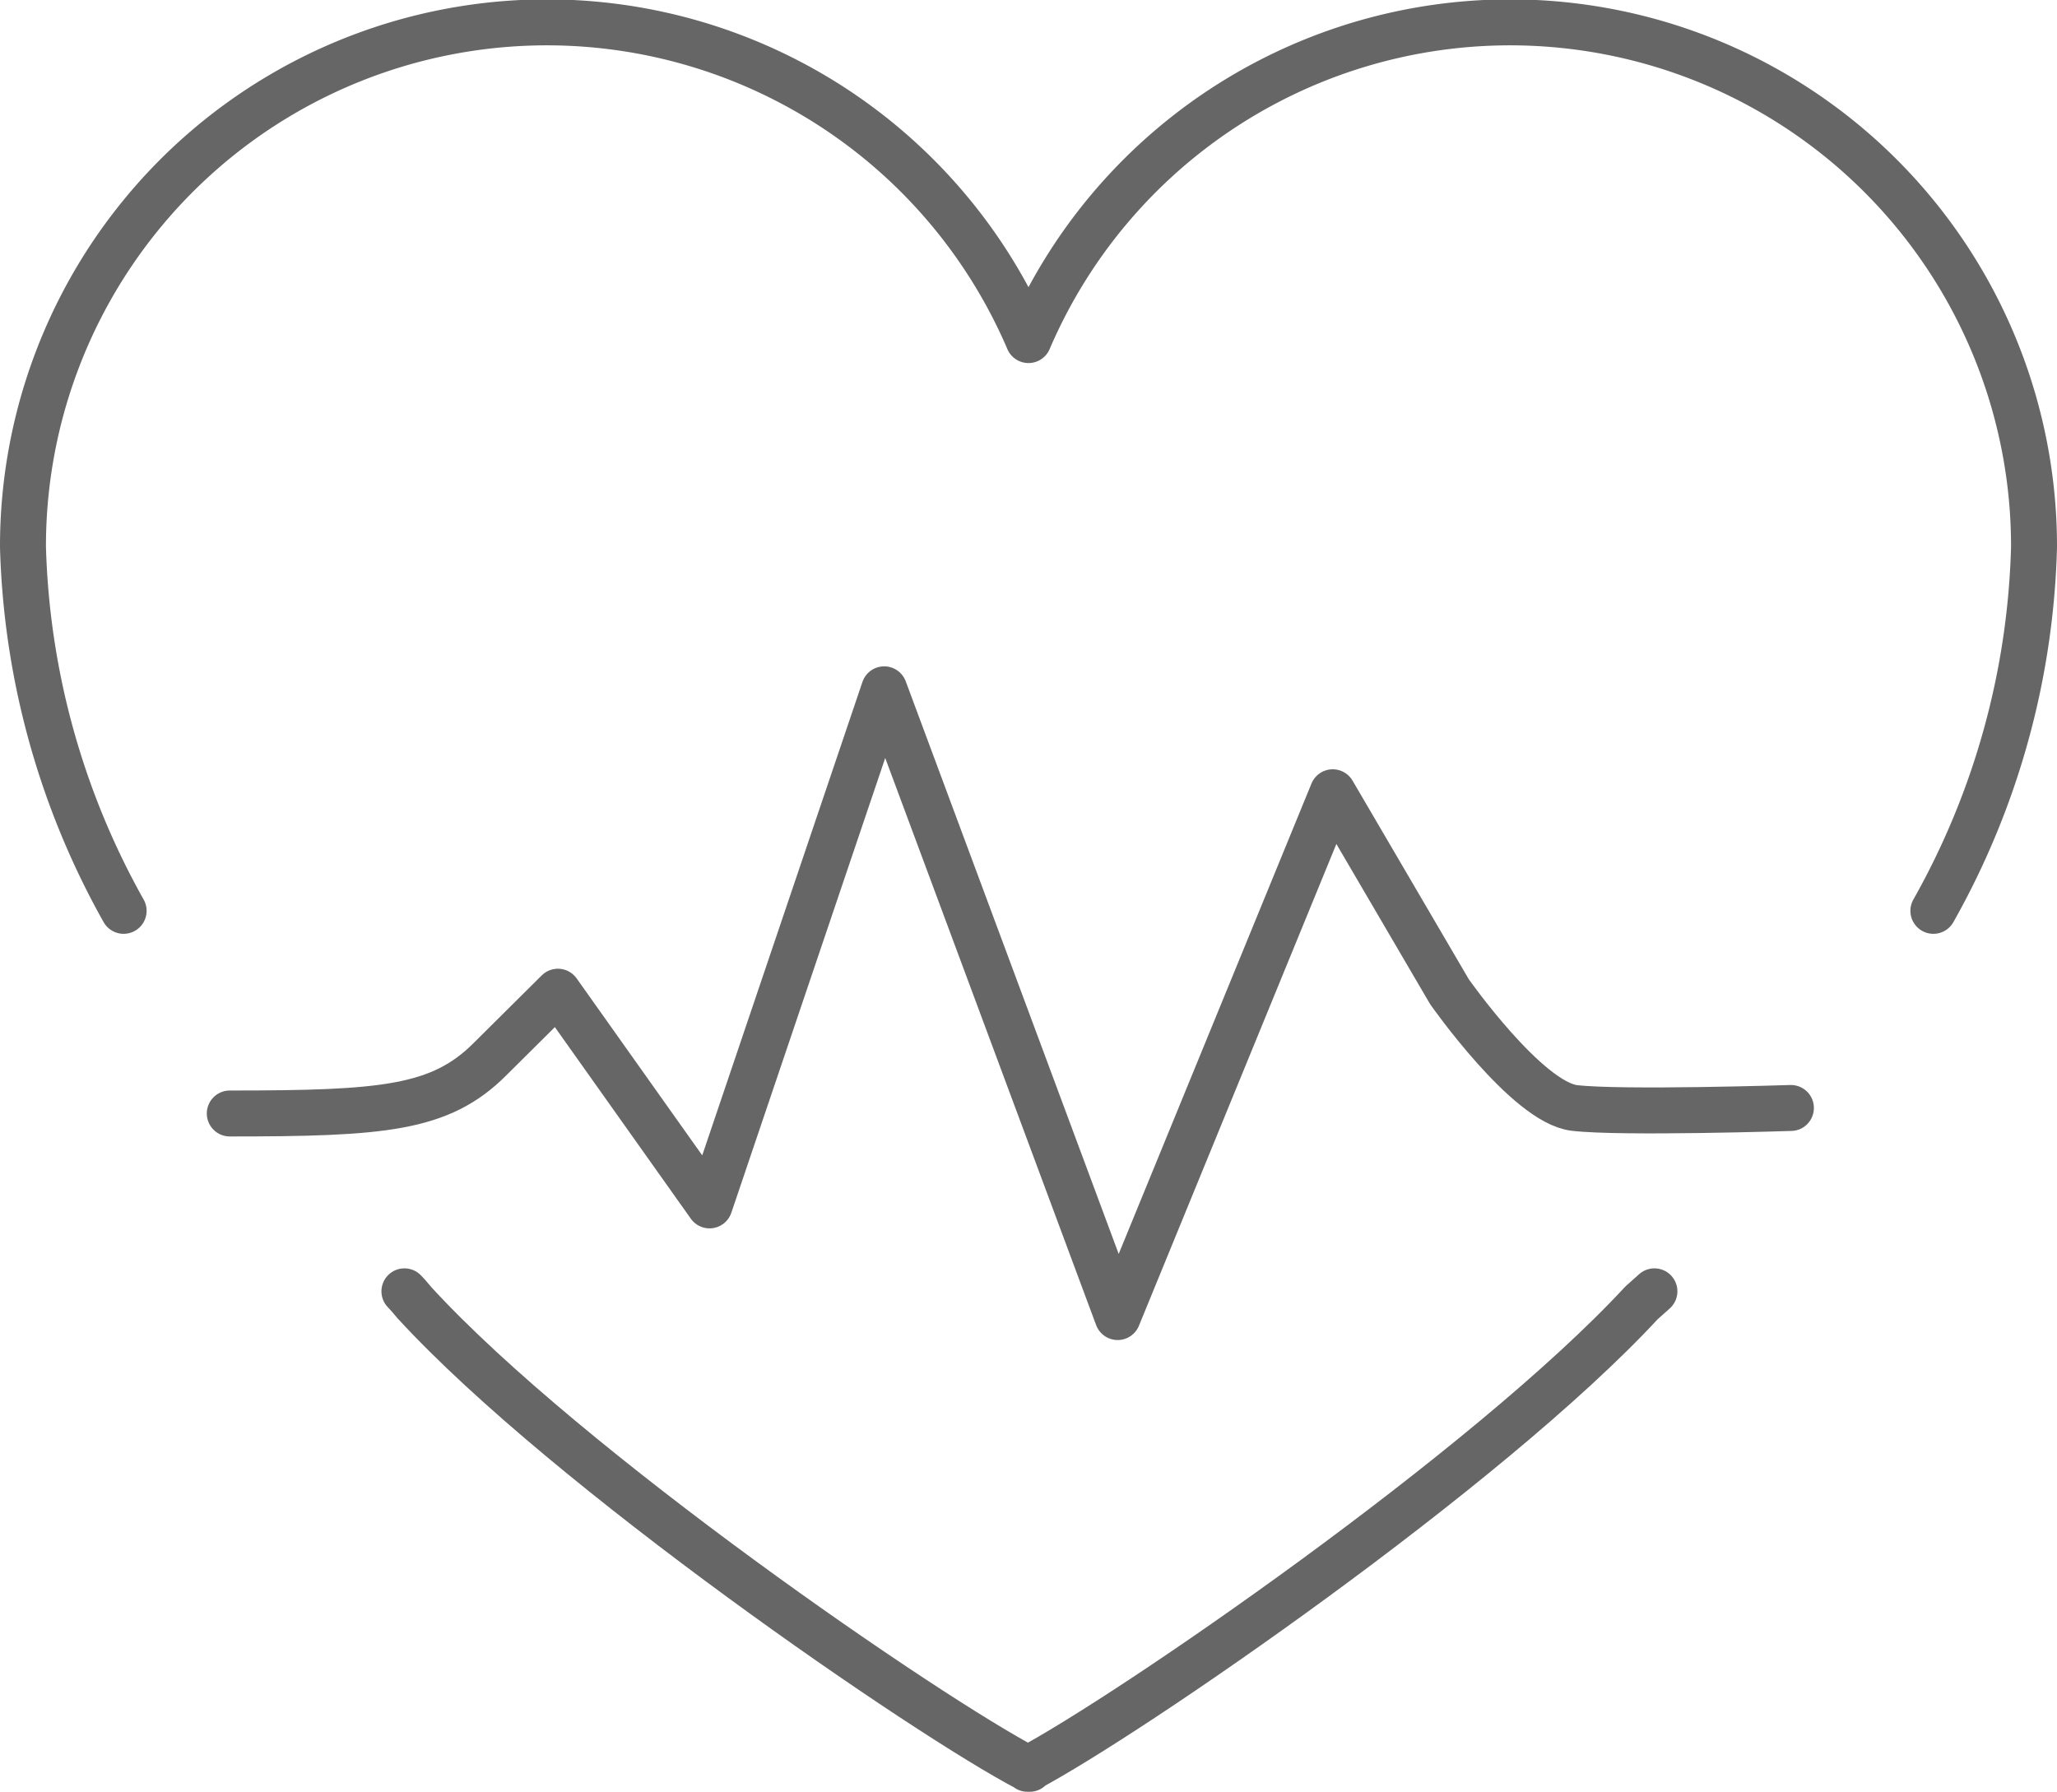
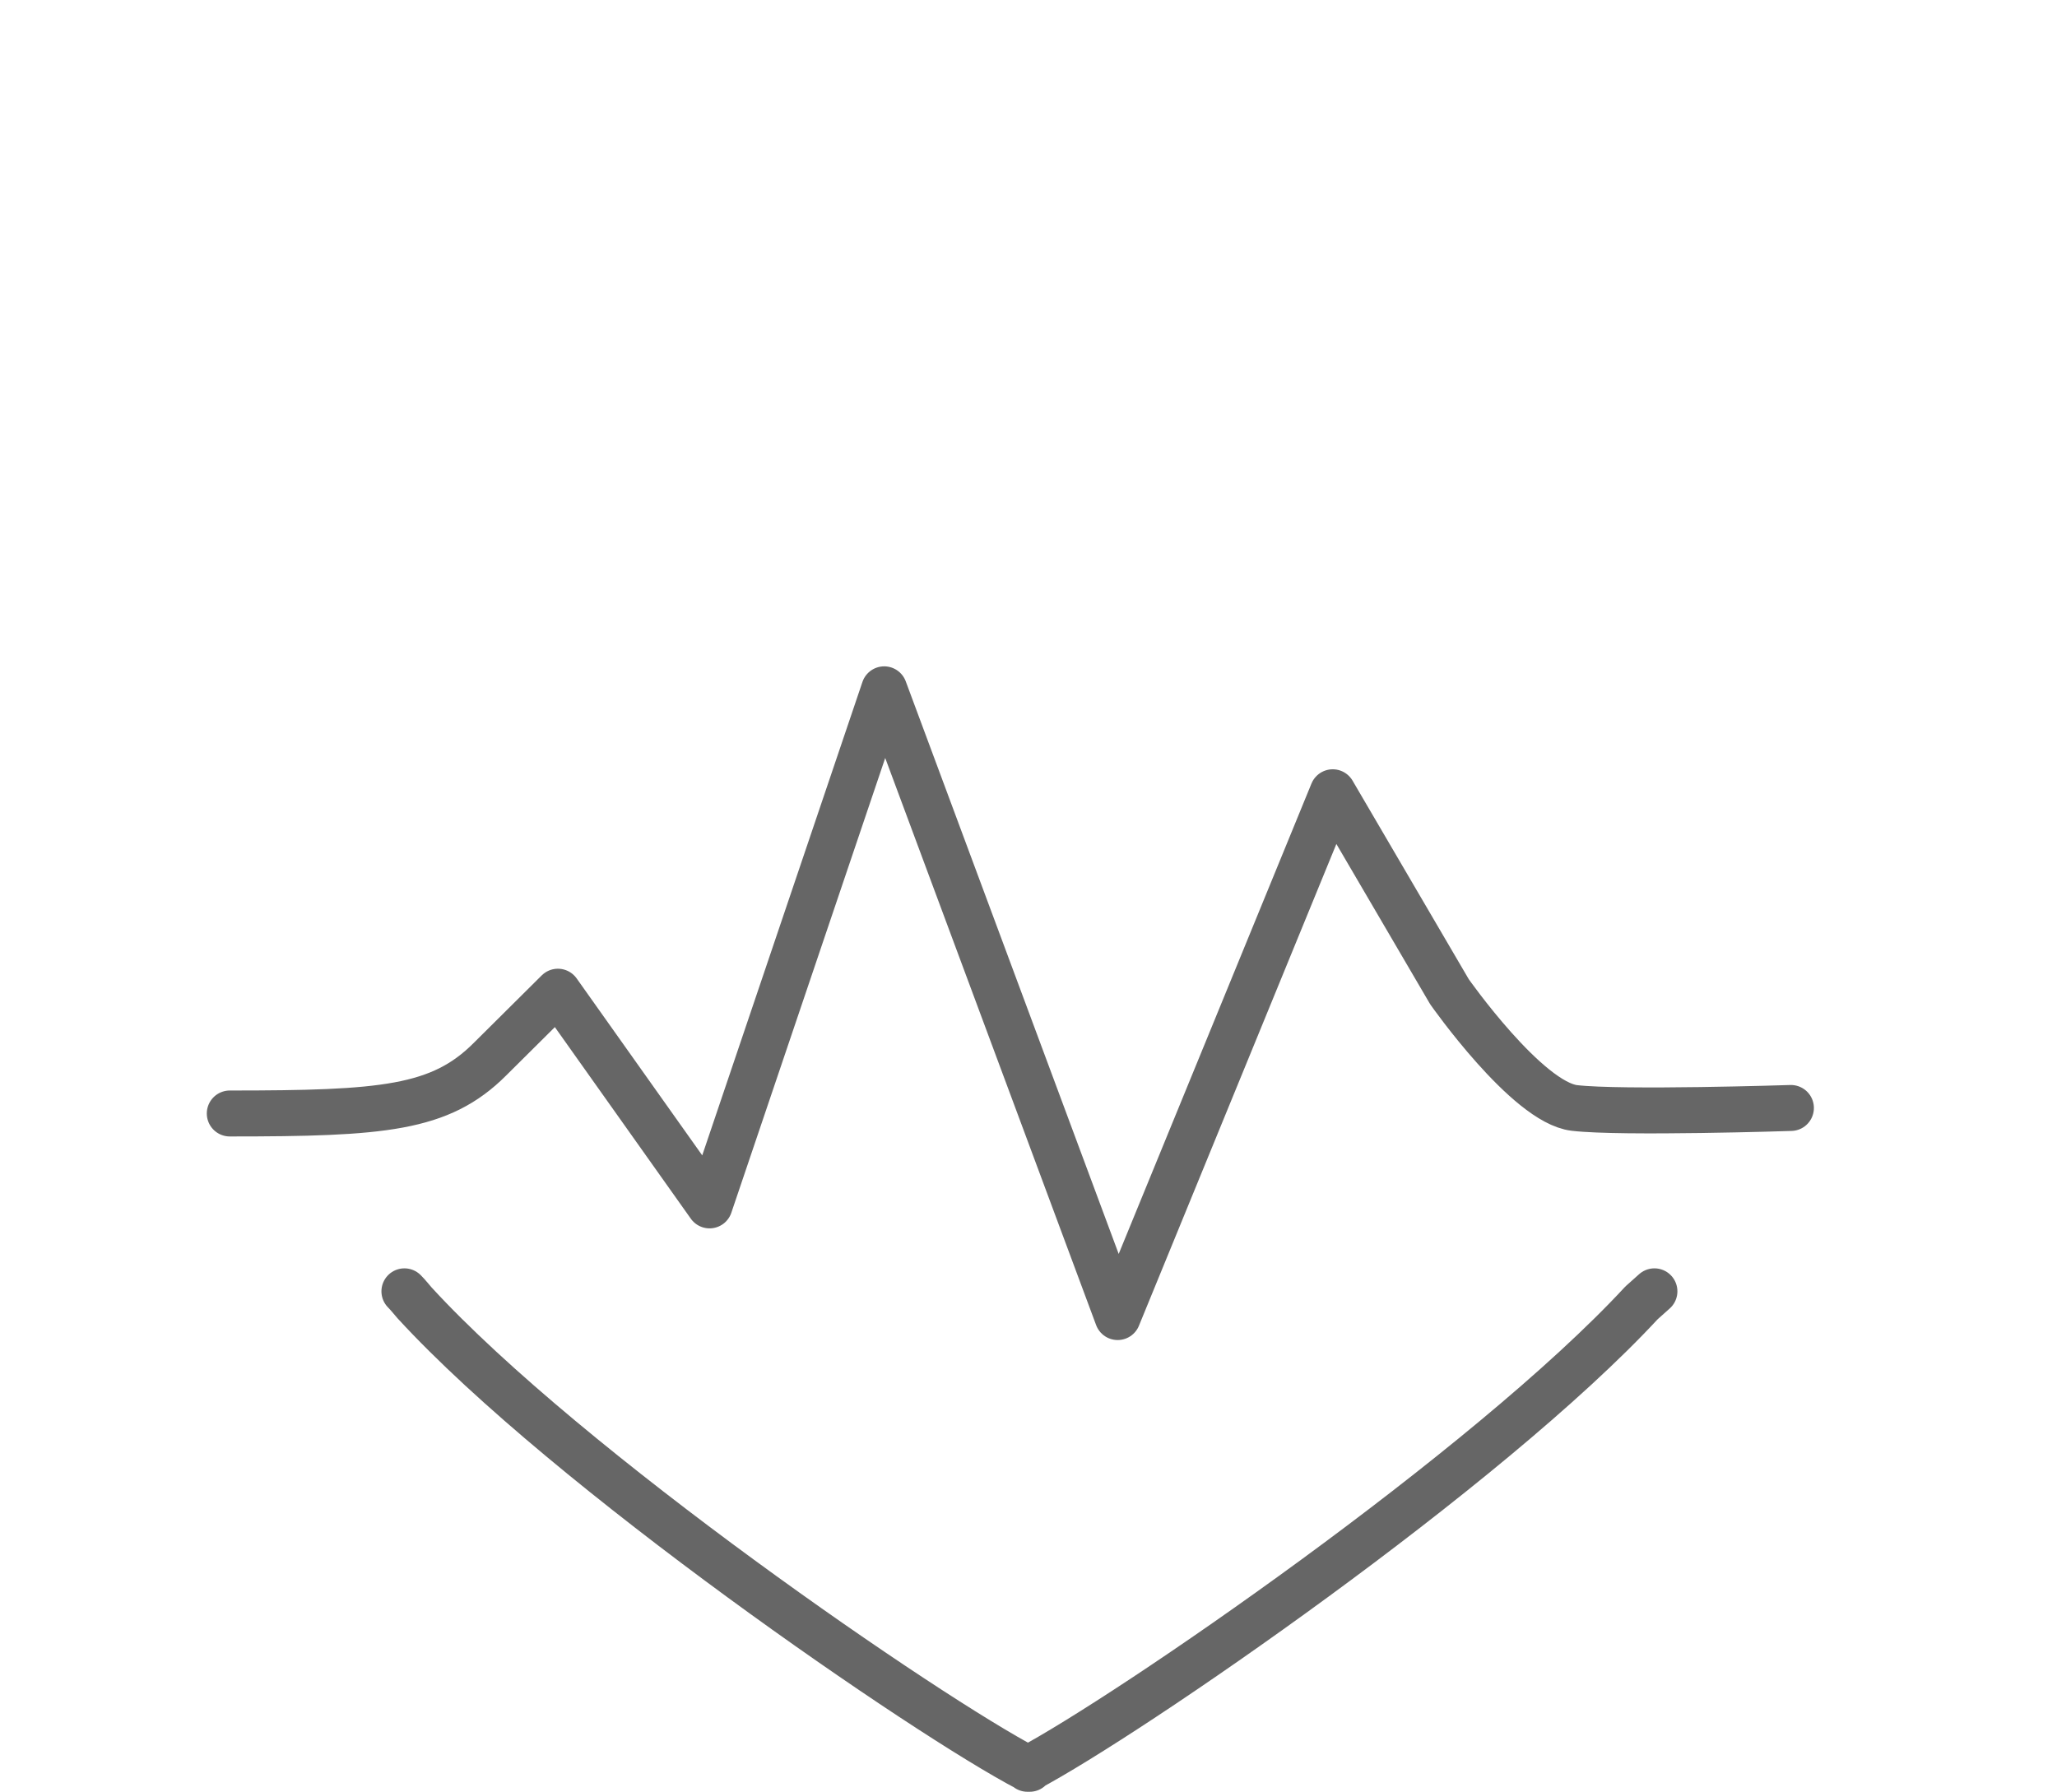
<svg xmlns="http://www.w3.org/2000/svg" viewBox="0 0 44.76 39">
  <defs>
    <style>.cls-1{fill:none;stroke:#666;stroke-linecap:round;stroke-linejoin:round;}</style>
  </defs>
  <title>hero</title>
  <g id="Layer_2" data-name="Layer 2">
    <g id="Layer_1-2" data-name="Layer 1">
      <g id="hero">
-         <path class="cls-1" d="M42.07,19.82a17,17,0,0,0,2.19-7.92A11.4,11.4,0,0,0,22.38,7.4,11.4,11.4,0,0,0,.5,11.9a17.11,17.11,0,0,0,2.19,7.92" />
        <path class="cls-1" d="M8.8,28.1c.08.08.15.17.22.25,3.32,3.62,11.16,9,13.35,10.14,0,0,0,0,0,0s0,0,0,0c2.19-1.16,10-6.52,13.35-10.14L36,28.1M22.38,38.49s-.05,0,0,0S22.41,38.49,22.38,38.49Z" />
        <path class="cls-1" d="M5,24.23c3.33,0,4.58-.1,5.66-1.18l1.48-1.47,3.3,4.65L19.24,15l5.08,13.66L29,17.24l2.54,4.34s1.69,2.41,2.72,2.53,4.71,0,4.71,0" />
      </g>
    </g>
  </g>
</svg>